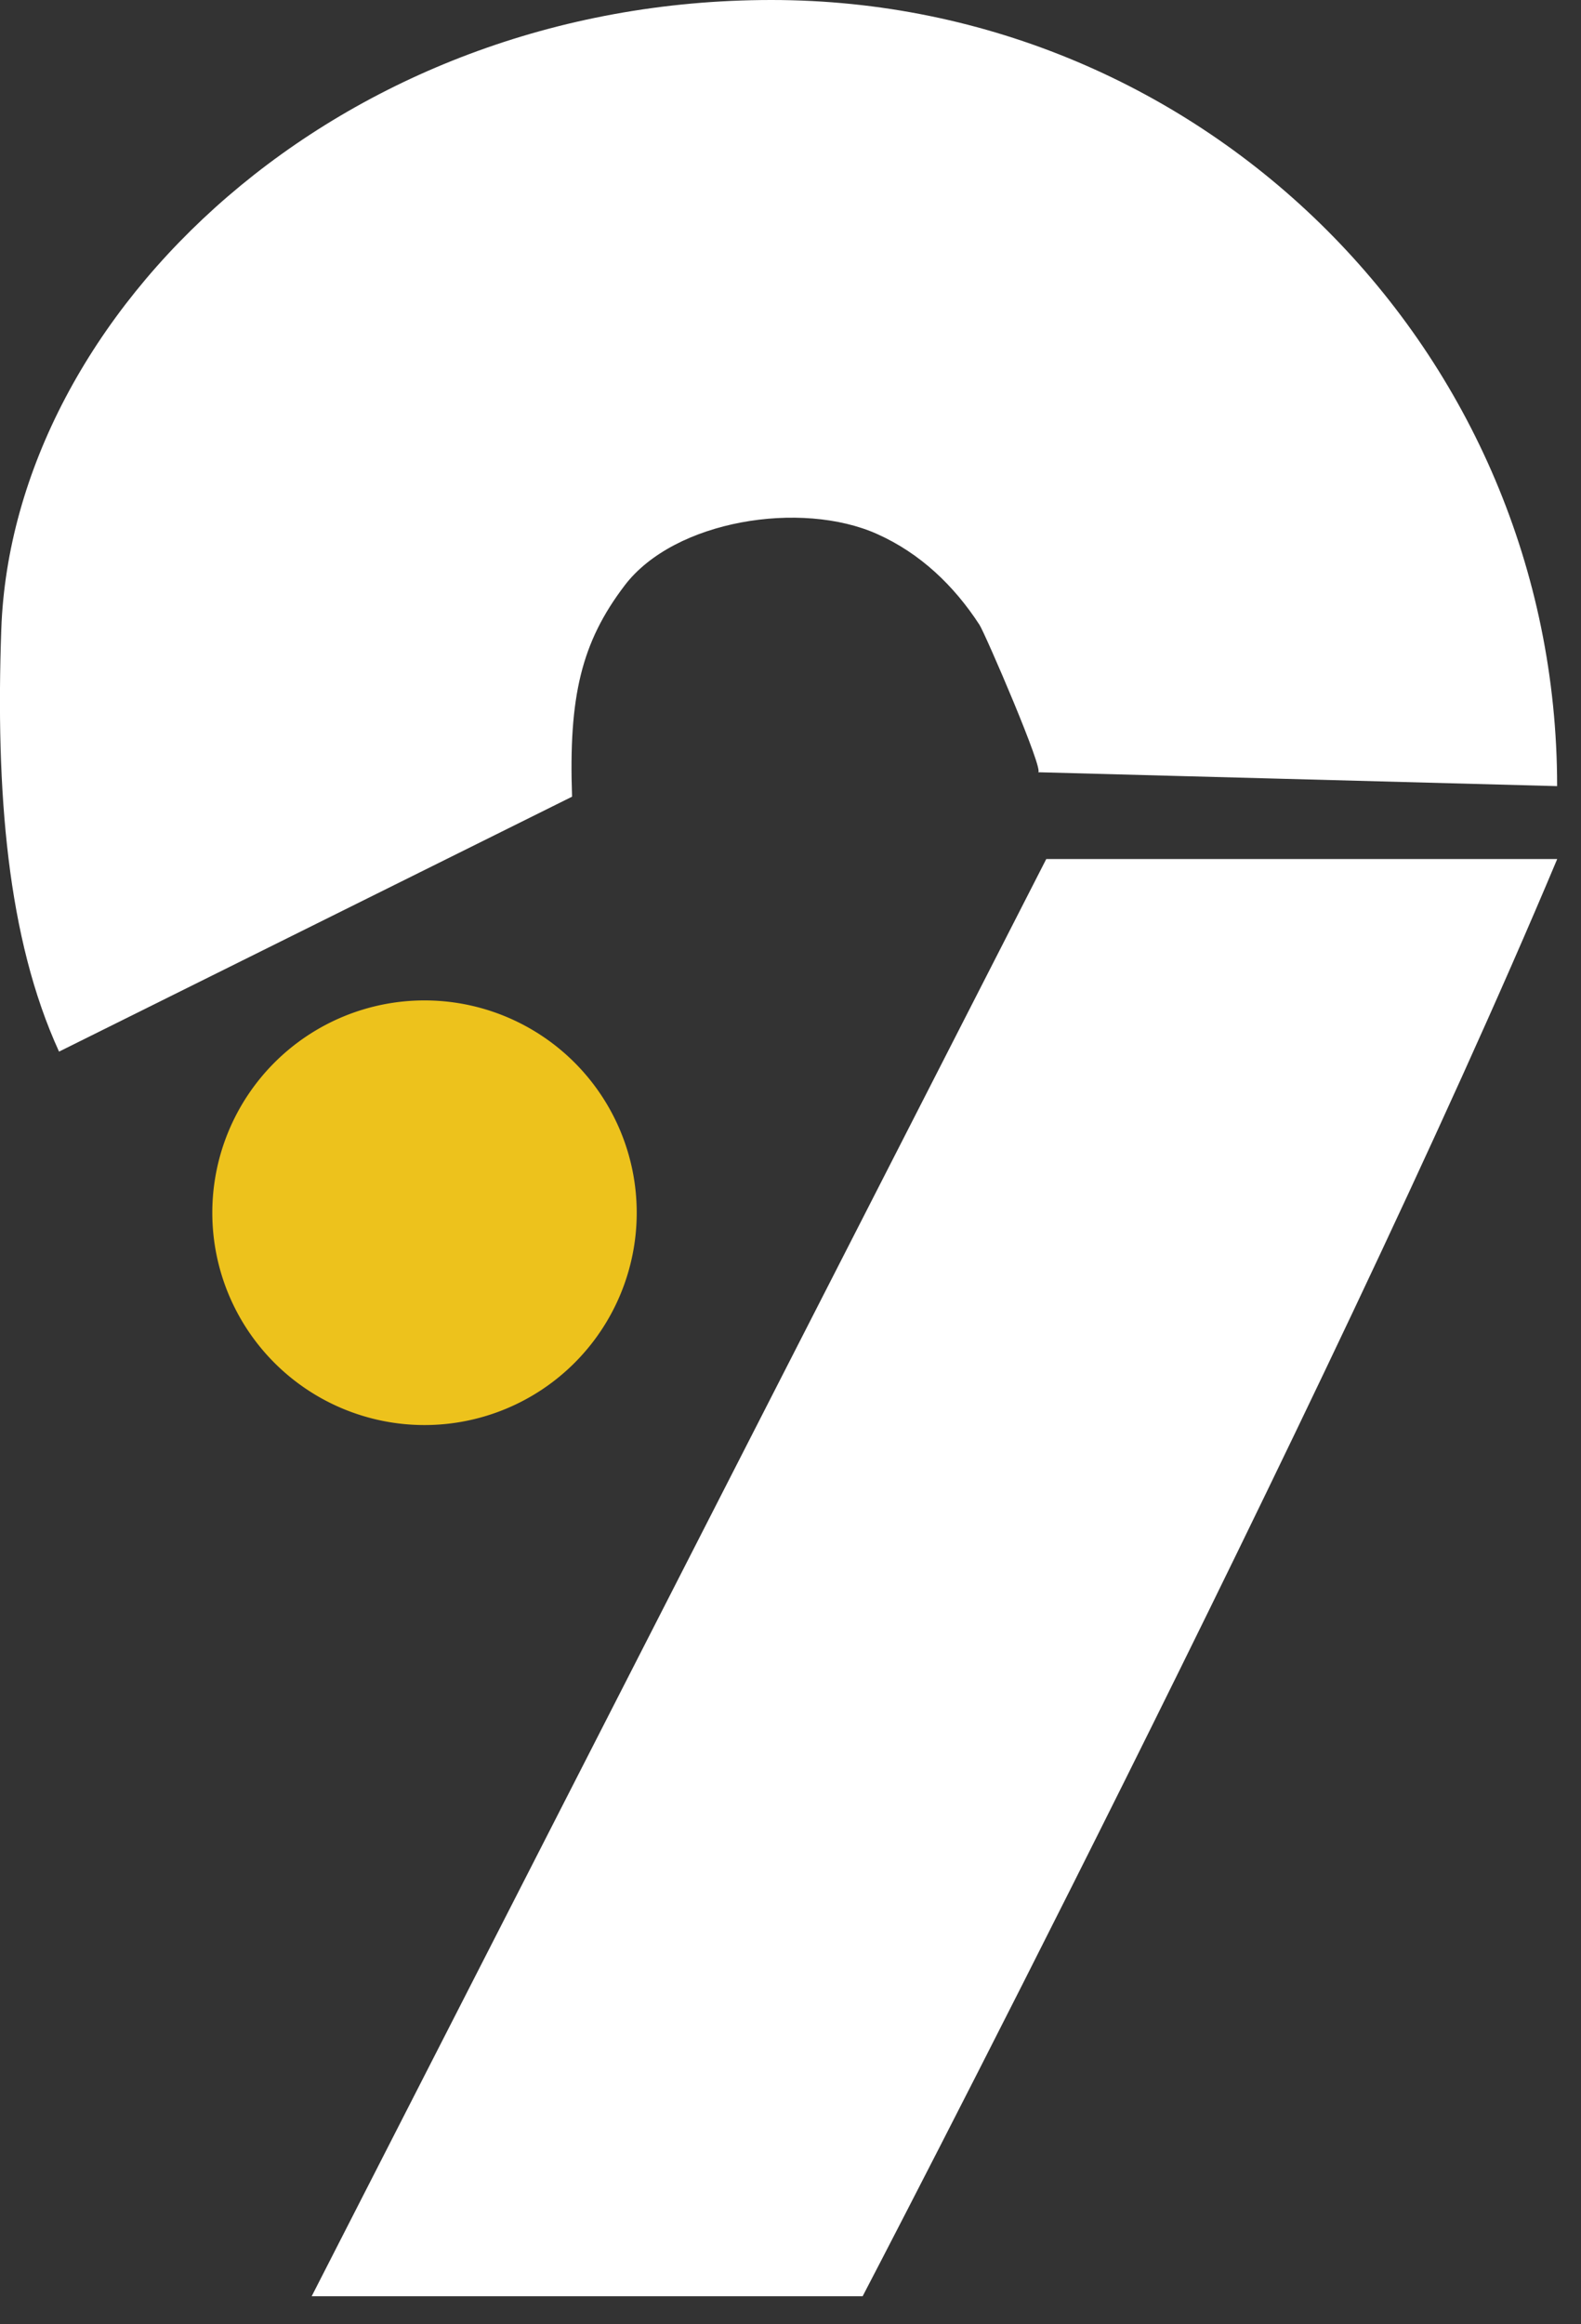
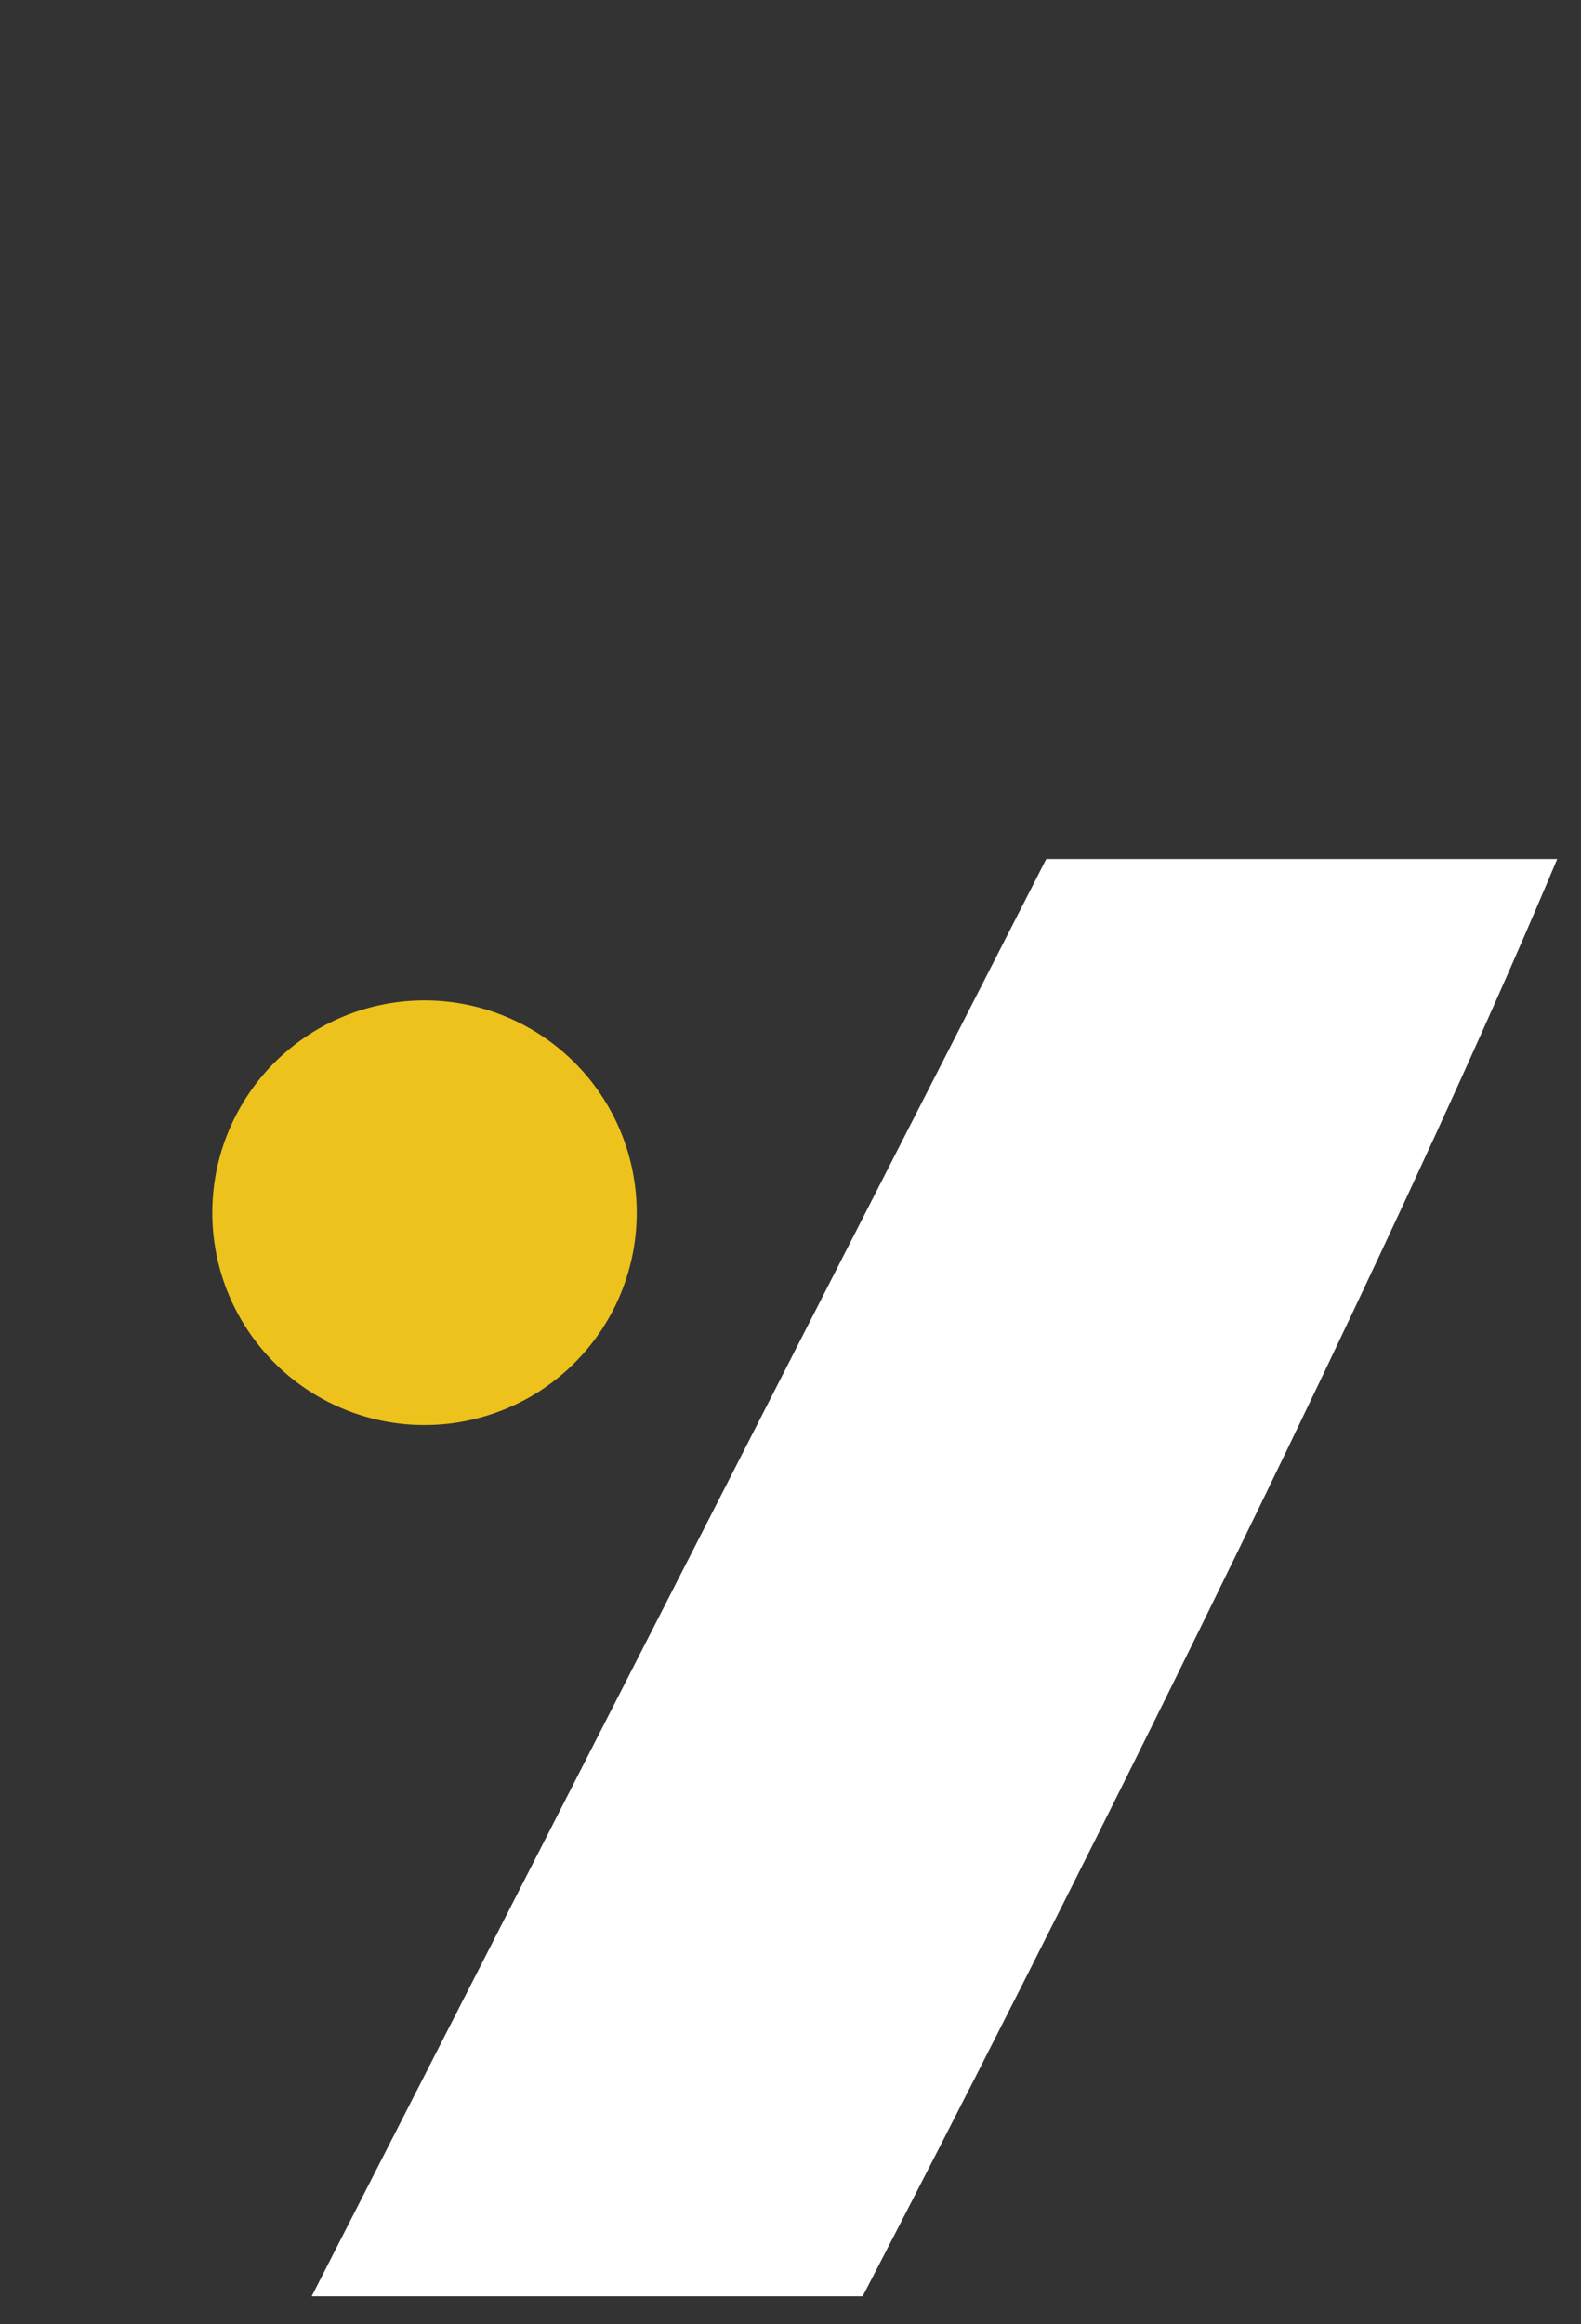
<svg xmlns="http://www.w3.org/2000/svg" width="49" height="72" viewBox="0 0 49 72">
  <rect x="0" y="0" width="49" height="72" fill="#333333" stroke="none" />
  <defs>
    <clipPath id="y224a">
      <path d="M0 0h48.26v32.575H0z" />
    </clipPath>
  </defs>
  <g>
    <g>
      <g>
        <path fill="#edc21c" d="M6.58 37.567a6.577 6.577 0 1 1 13.154 0 6.577 6.577 0 0 1-13.154 0" />
      </g>
      <g>
        <g />
        <g clip-path="url(#y224a)">
-           <path fill="#fff" d="M1.83 32.576C.221 29.067-.138 24.513.04 19.492.388 9.727 10.458 0 23.907 0 37.357 0 48.26 10.903 48.26 24.352c0 0-16.015-.427-16.089-.43.22.007-1.636-4.291-1.814-4.567-.79-1.215-1.836-2.215-3.17-2.812-2.353-1.054-6.283-.434-7.825 1.59-1.35 1.772-1.74 3.455-1.632 6.546z" />
-         </g>
+           </g>
      </g>
      <g>
        <path fill="#fff" d="M48.263 26.61H32.427L9.66 71.131h17.076S41.218 43.392 48.263 26.61" />
      </g>
    </g>
  </g>
</svg>